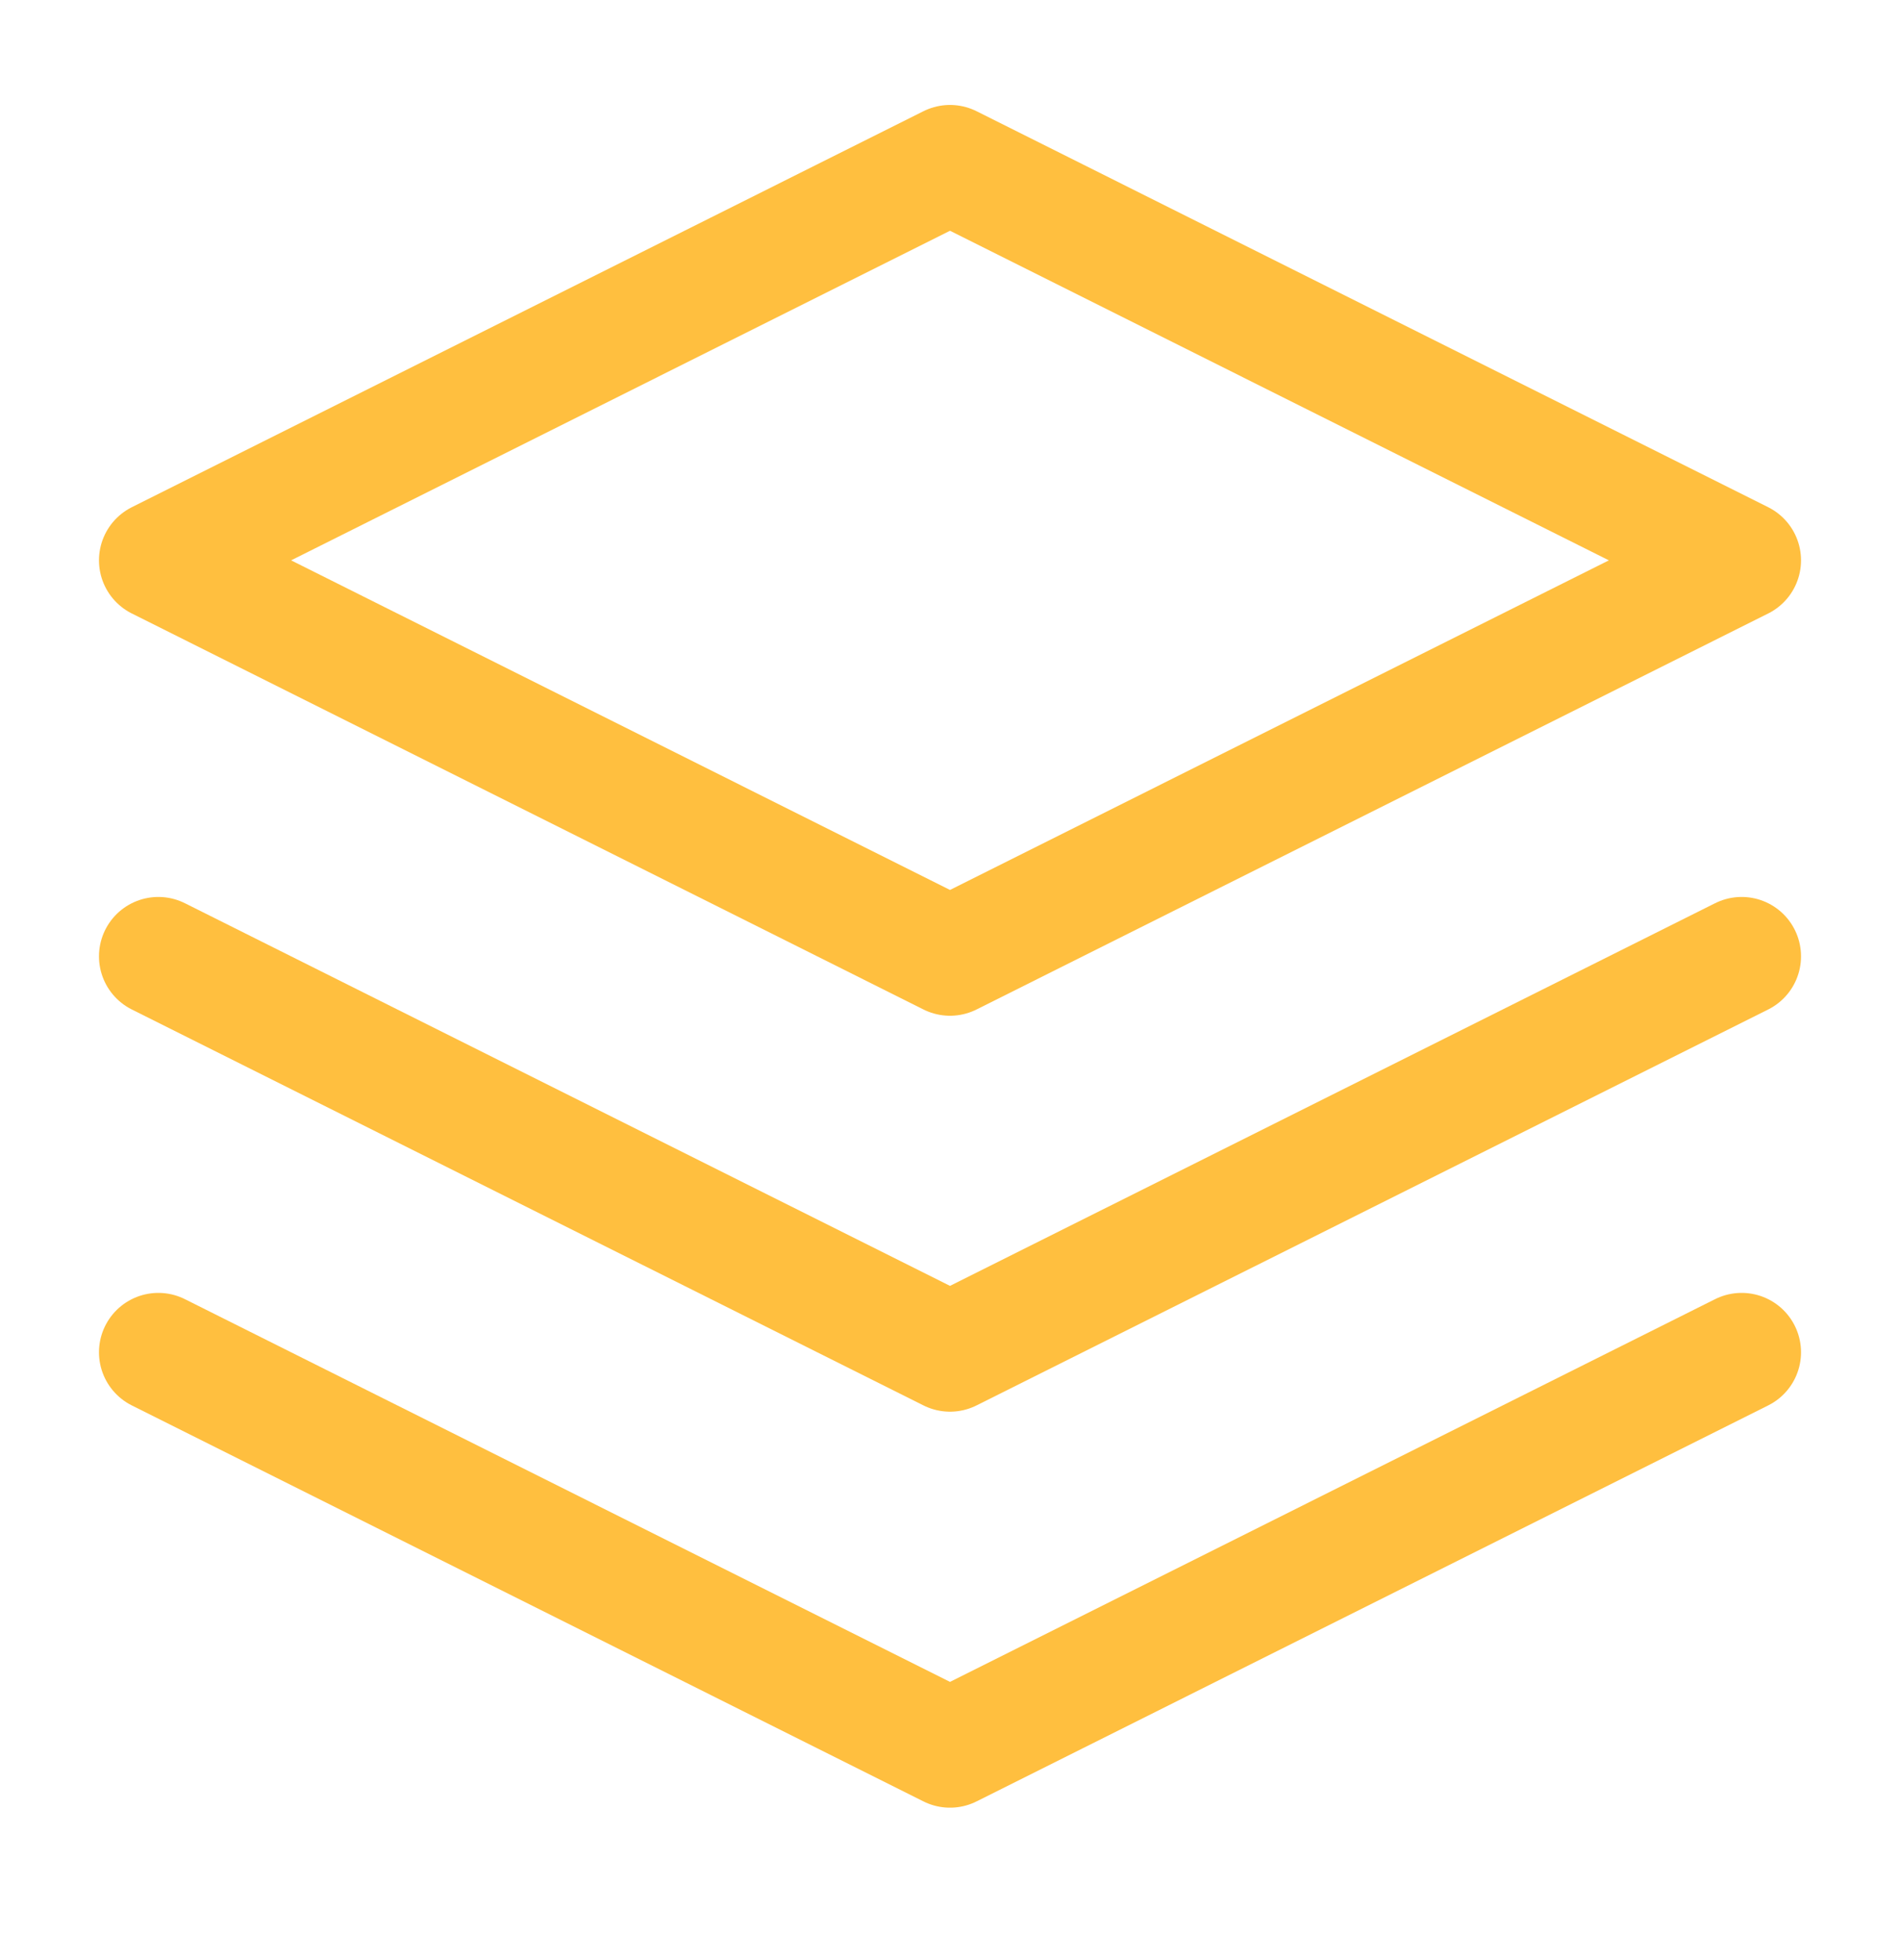
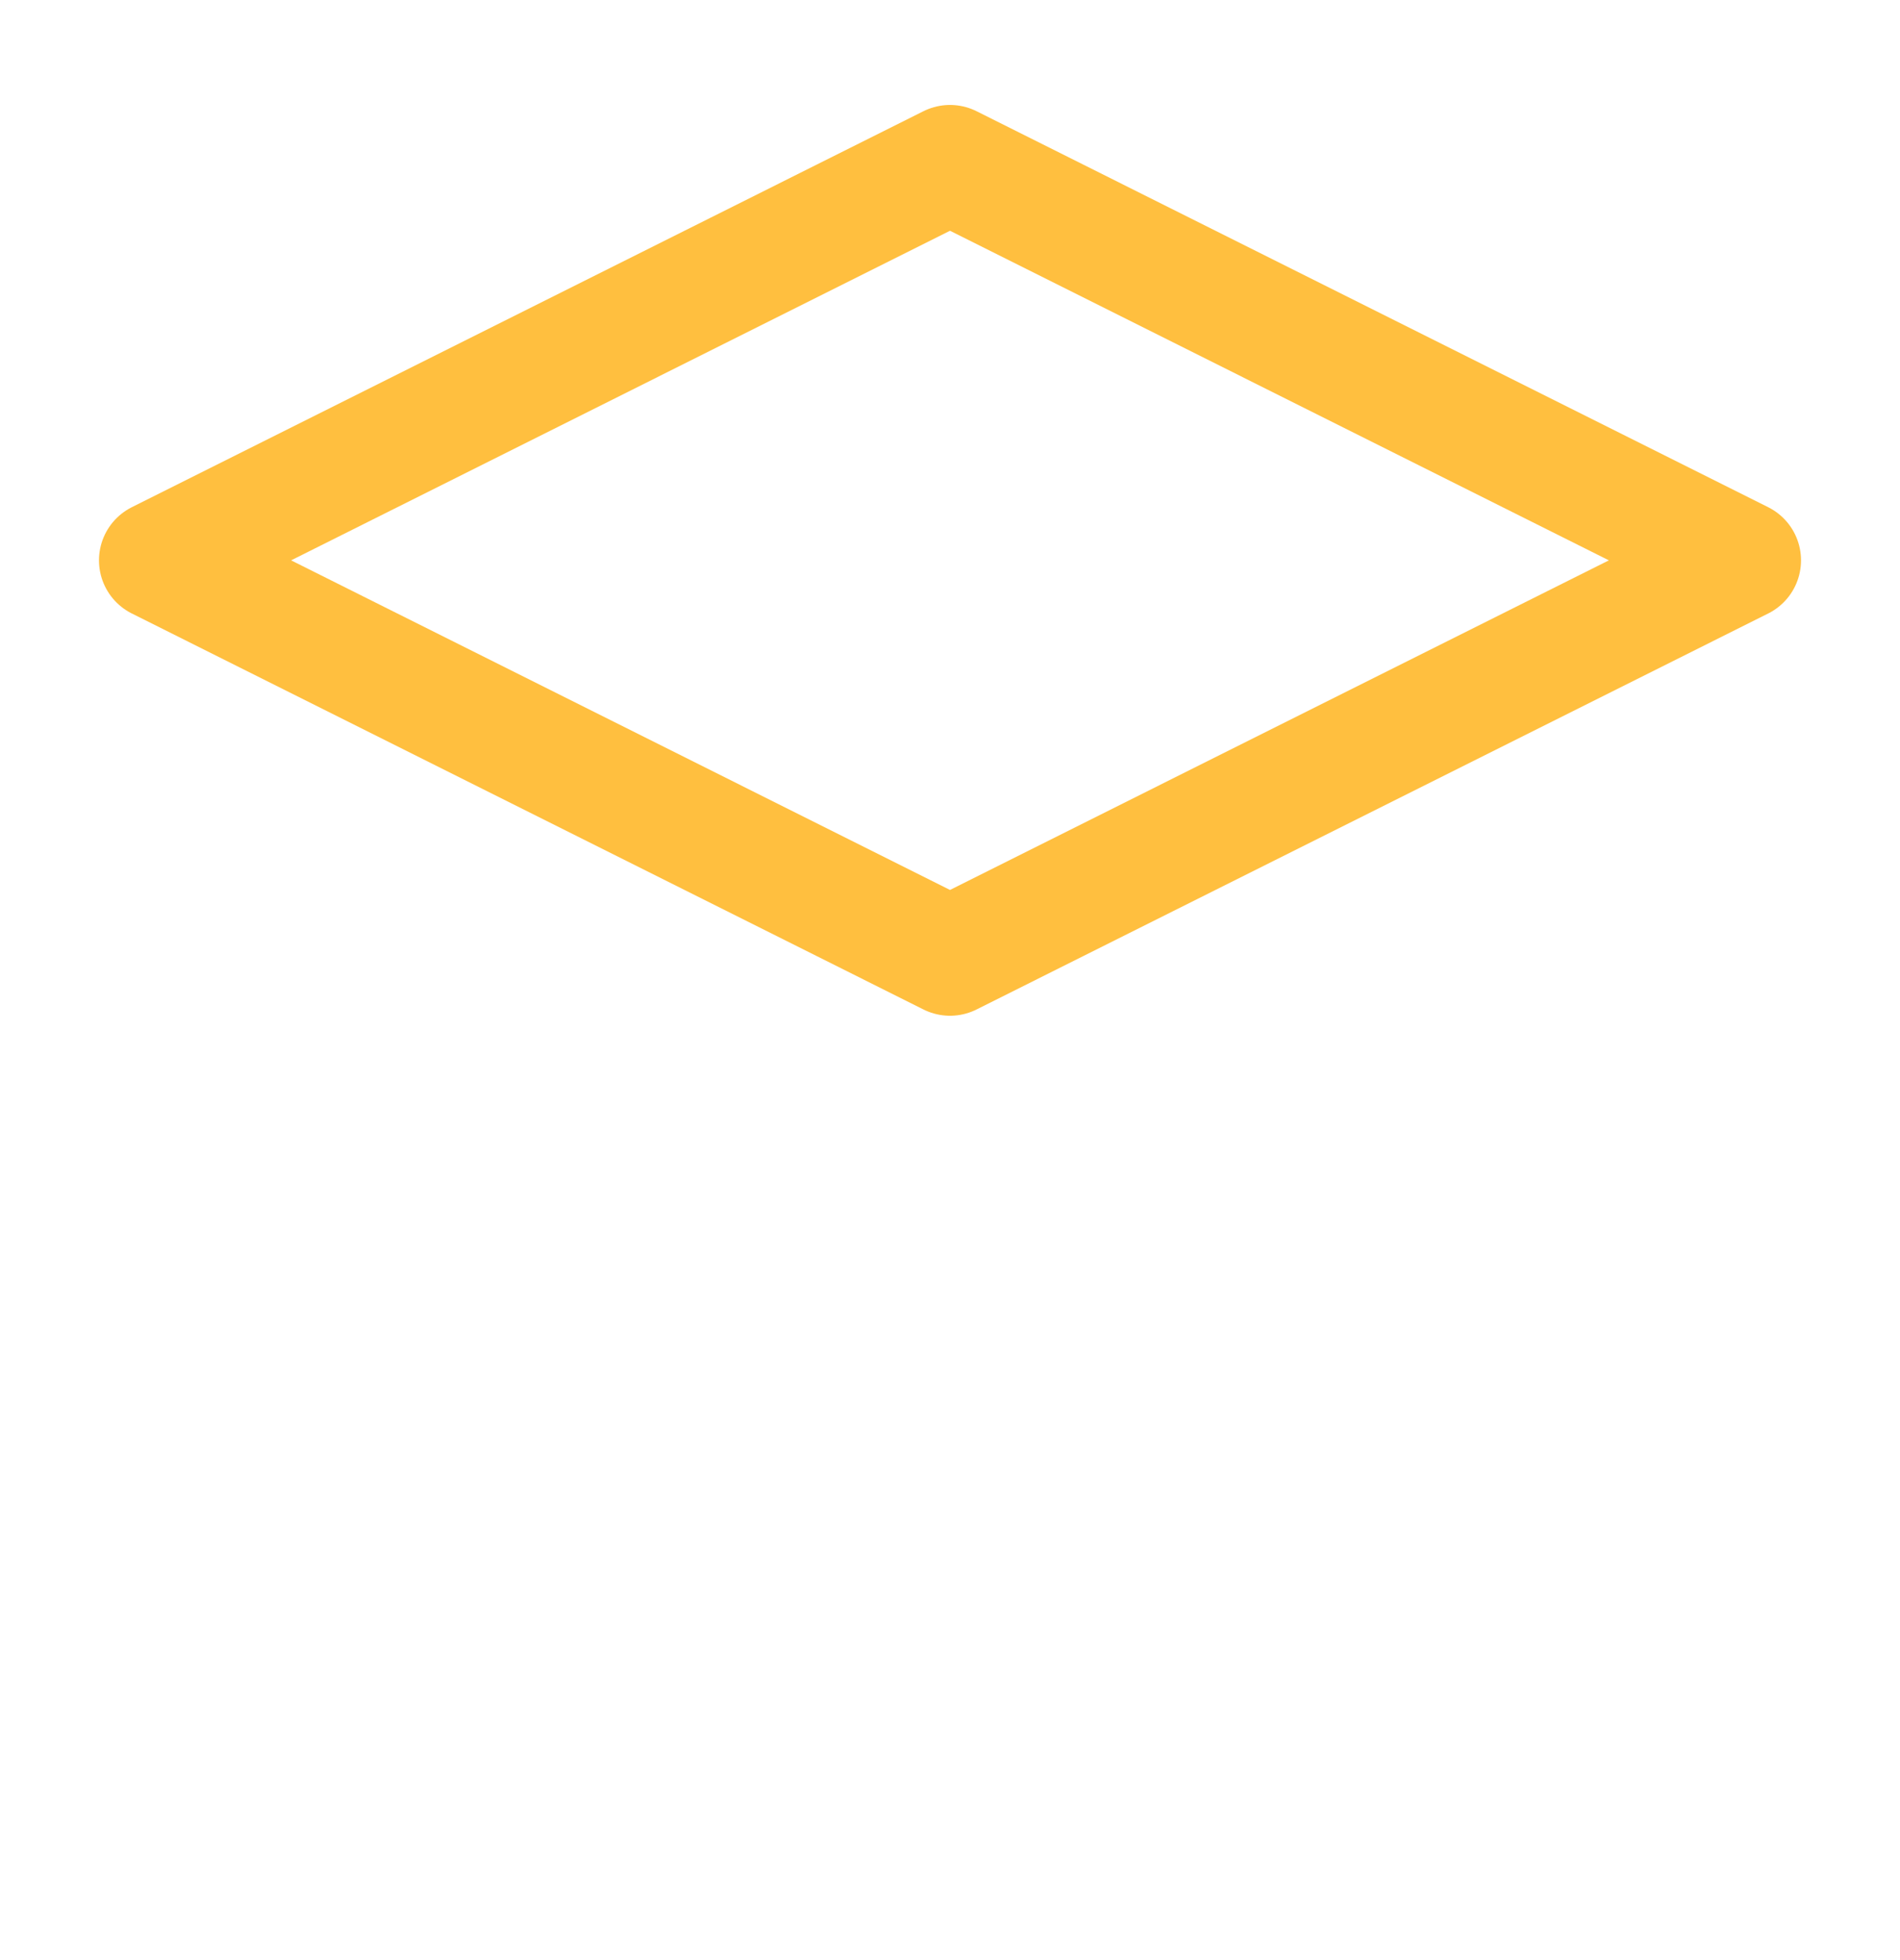
<svg xmlns="http://www.w3.org/2000/svg" width="32" height="33" viewBox="0 0 32 33" fill="none">
  <path d="M16 2.767L2.667 9.434L16 16.101L29.333 9.434L16 2.767Z" stroke="#FFBF3F" stroke-width="2" stroke-linecap="round" stroke-linejoin="round" />
-   <path d="M2.667 22.767L16 29.434L29.333 22.767" stroke="#FFBF3F" stroke-width="2" stroke-linecap="round" stroke-linejoin="round" />
-   <path d="M2.667 16.101L16 22.767L29.333 16.101" stroke="#FFBF3F" stroke-width="2" stroke-linecap="round" stroke-linejoin="round" />
</svg>